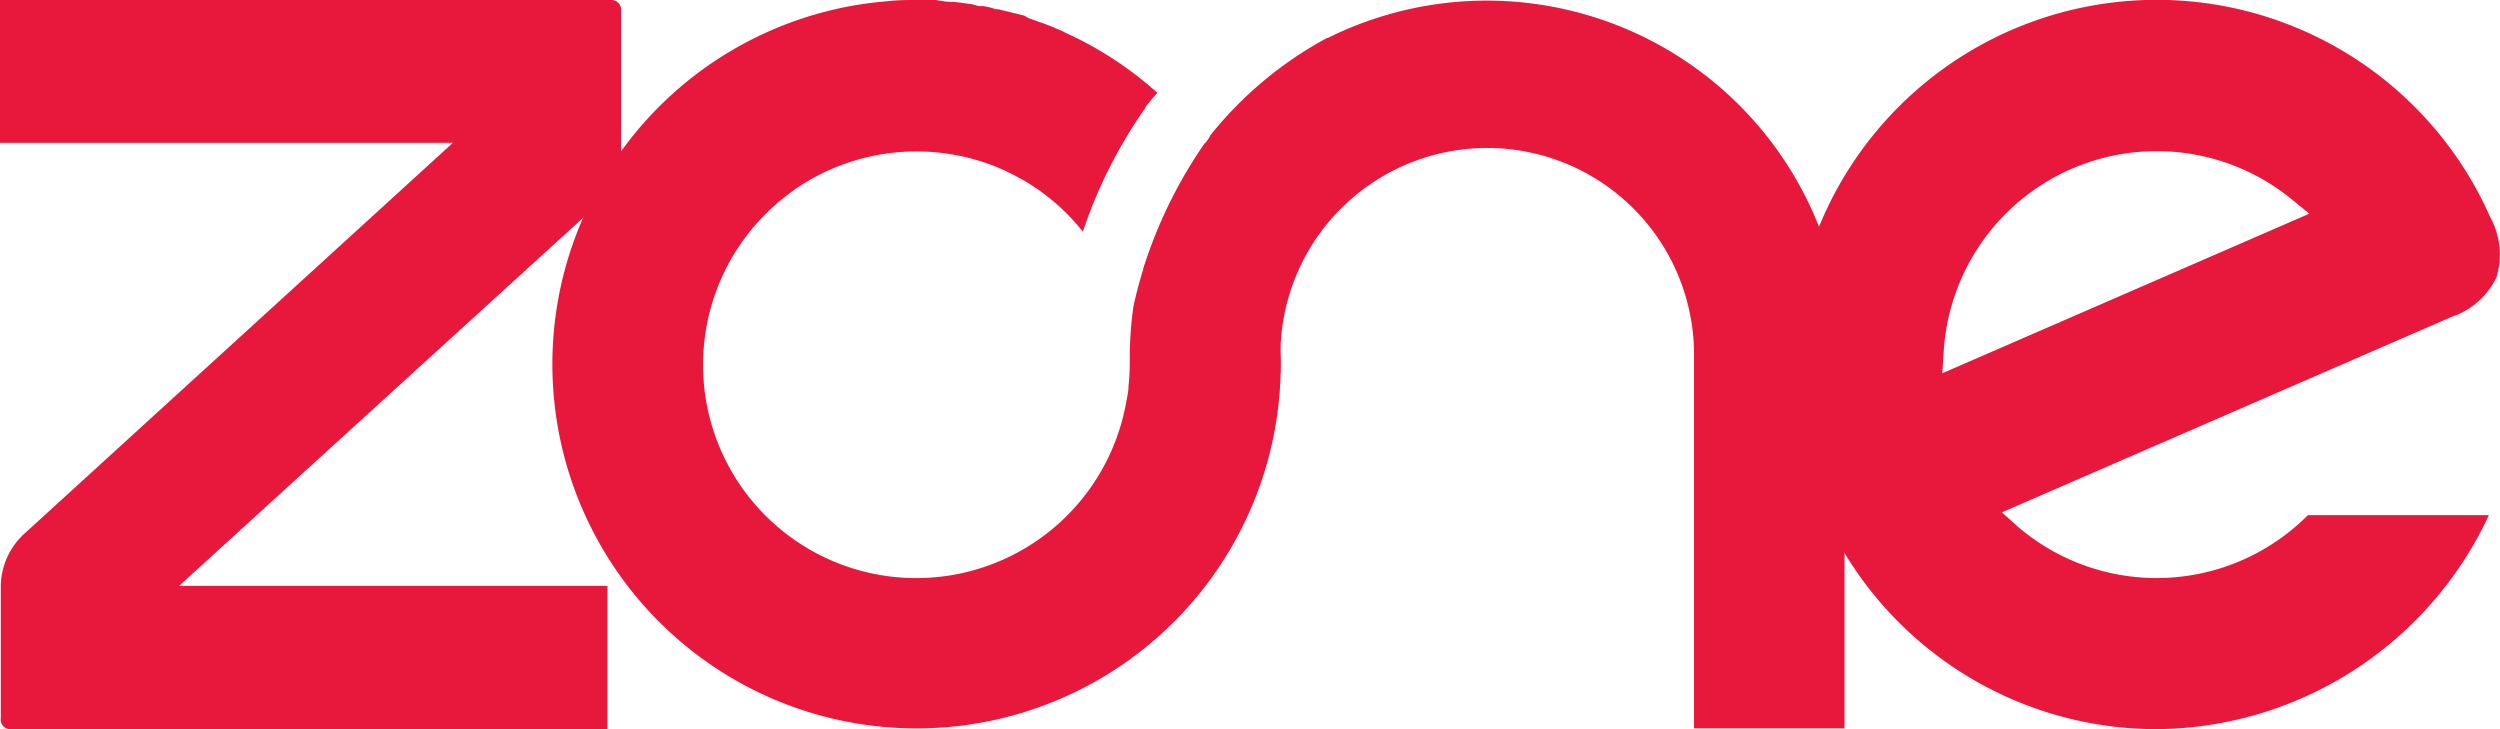
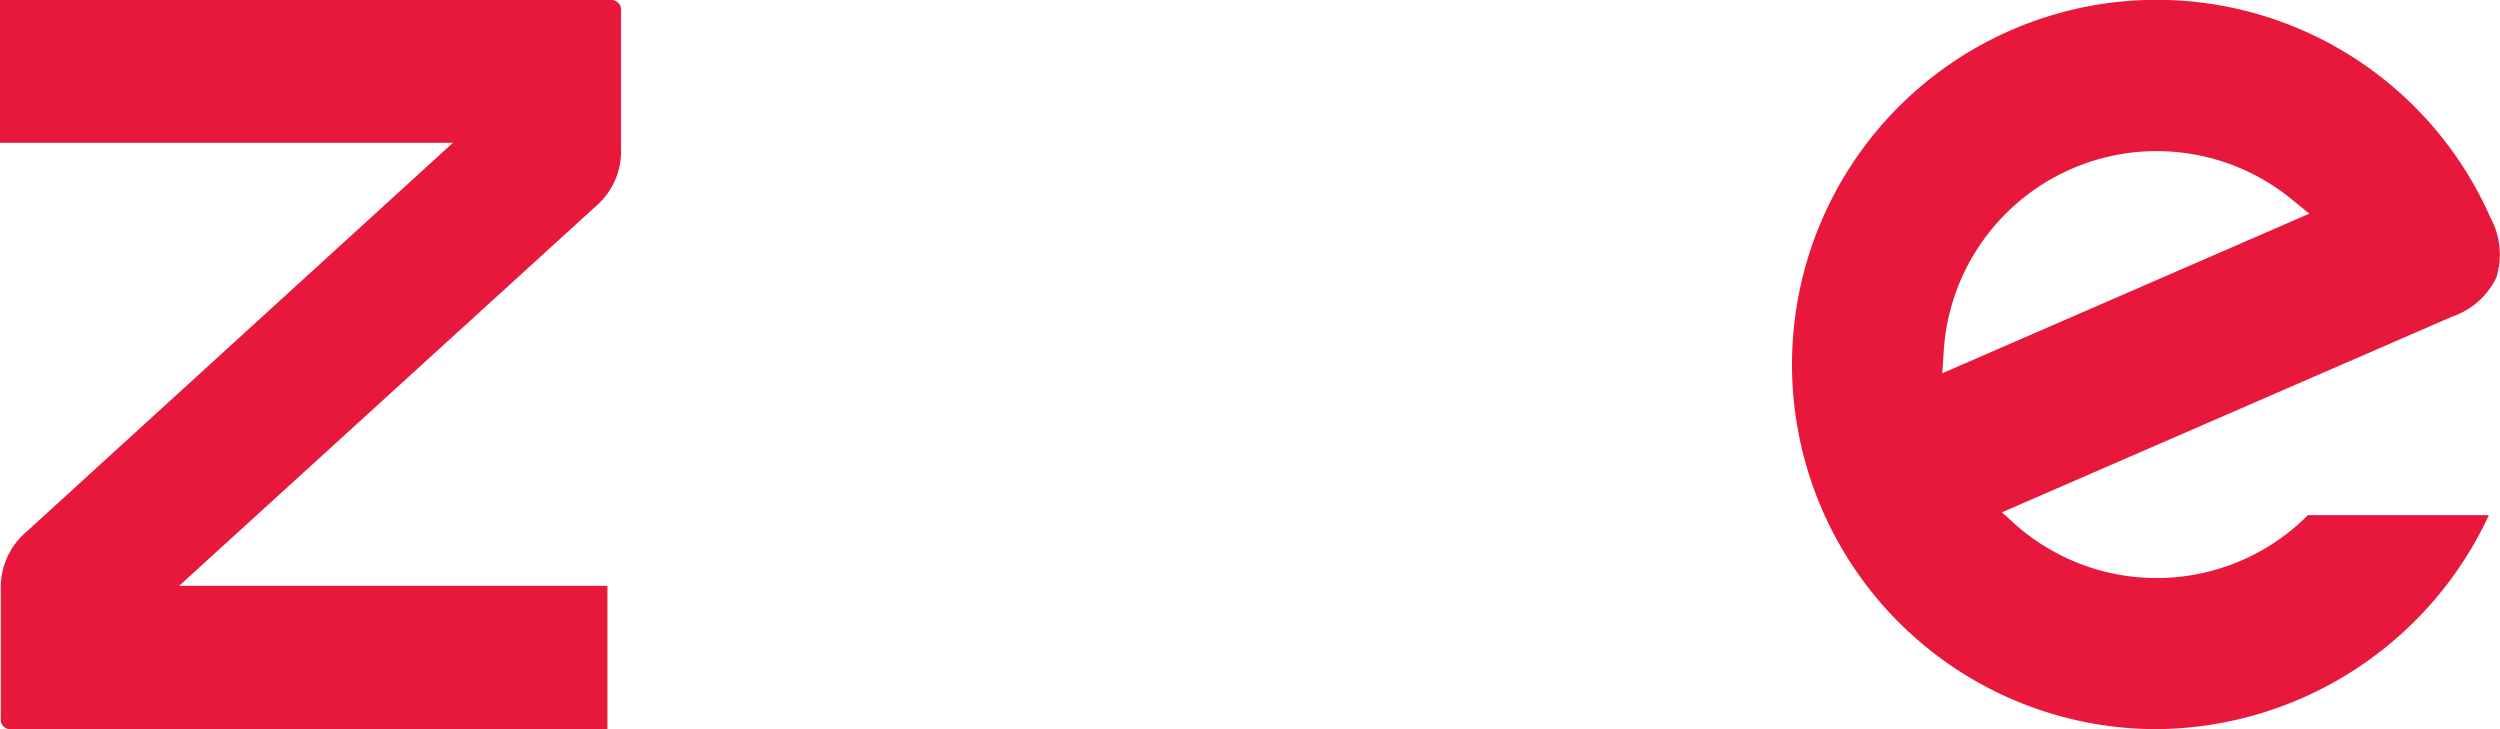
<svg xmlns="http://www.w3.org/2000/svg" viewBox="0 0 159.81 46.61">
  <defs>
    <style>.cls-1{fill:#e7183b;}</style>
  </defs>
  <title>资源 3</title>
  <g id="图层_2" data-name="图层 2">
    <g id="图层_1-2" data-name="图层 1">
-       <path class="cls-1" d="M117.91,22.85V46.56h-9.62V22.85a13.22,13.22,0,0,0-26.44-.34h0v.73c0,.2,0,.4,0,.6l-8.76-6.67a30.73,30.73,0,0,1,4-8.07l.24-.35,0-.05a24.39,24.39,0,0,1,7.49-6.27l.05,0a22.83,22.83,0,0,1,33,20.44Z" />
      <path class="cls-1" d="M159.58,17.74a5,5,0,0,0-.4-3.87,23.31,23.31,0,1,0-21.31,32.74A23.62,23.62,0,0,0,159.1,32.93H147.53a13.63,13.63,0,0,1-18.56.72l-1-.9,28.76-12.5A4.91,4.91,0,0,0,159.58,17.74Zm-35.42,6.12.09-1.41a13.64,13.64,0,0,1,22.27-9.69l1.1.9Z" />
      <path class="cls-1" d="M38.18,13.1,11.45,37.45H38.83v9.16H.76a.62.62,0,0,1-.71-.7l0-8.36a4.62,4.62,0,0,1,1.49-3.42l27.41-25H0V0H39a.63.63,0,0,1,.7.7v9A4.6,4.6,0,0,1,38.18,13.1Z" />
-       <path class="cls-1" d="M81.85,22.51h0A23.17,23.17,0,0,0,77.05,9.1a29.34,29.34,0,0,0-4.59,10.45h0a23.07,23.07,0,0,0-.24,3.29v.39a13.41,13.41,0,0,1-.08,1.43c0,.35-.08.69-.14,1A13.63,13.63,0,1,1,49,13.62q.24-.24.48-.45l.24-.22.74-.59.26-.19,0,0a13.67,13.67,0,0,1,13.17-1.42l.27.12.34.16.28.14.3.16.38.21.19.12a4.43,4.43,0,0,1,.46.29l.37.25,0,0,.44.33h0a13.41,13.41,0,0,1,2.3,2.28,30.75,30.75,0,0,1,4-7.92l0-.05c.25-.31.5-.61.76-.91a23.17,23.17,0,0,0-5.9-3.85L67.94,2l-.41-.17c-.27-.12-.54-.23-.82-.33l-.34-.12-.62-.22L65.48,1,65,.88,64.47.75,64.13.67,63.81.59l-.16,0L63.28.47,62.86.39l-.29,0L62.13.27,61.55.19,61,.12c-.26,0-.51,0-.77-.06L59.8,0h0l-.46,0h-.7C58,0,57.4,0,56.82.07A23.28,23.28,0,1,0,81.87,23.28C81.87,23,81.86,22.76,81.85,22.51Z" />
    </g>
  </g>
</svg>